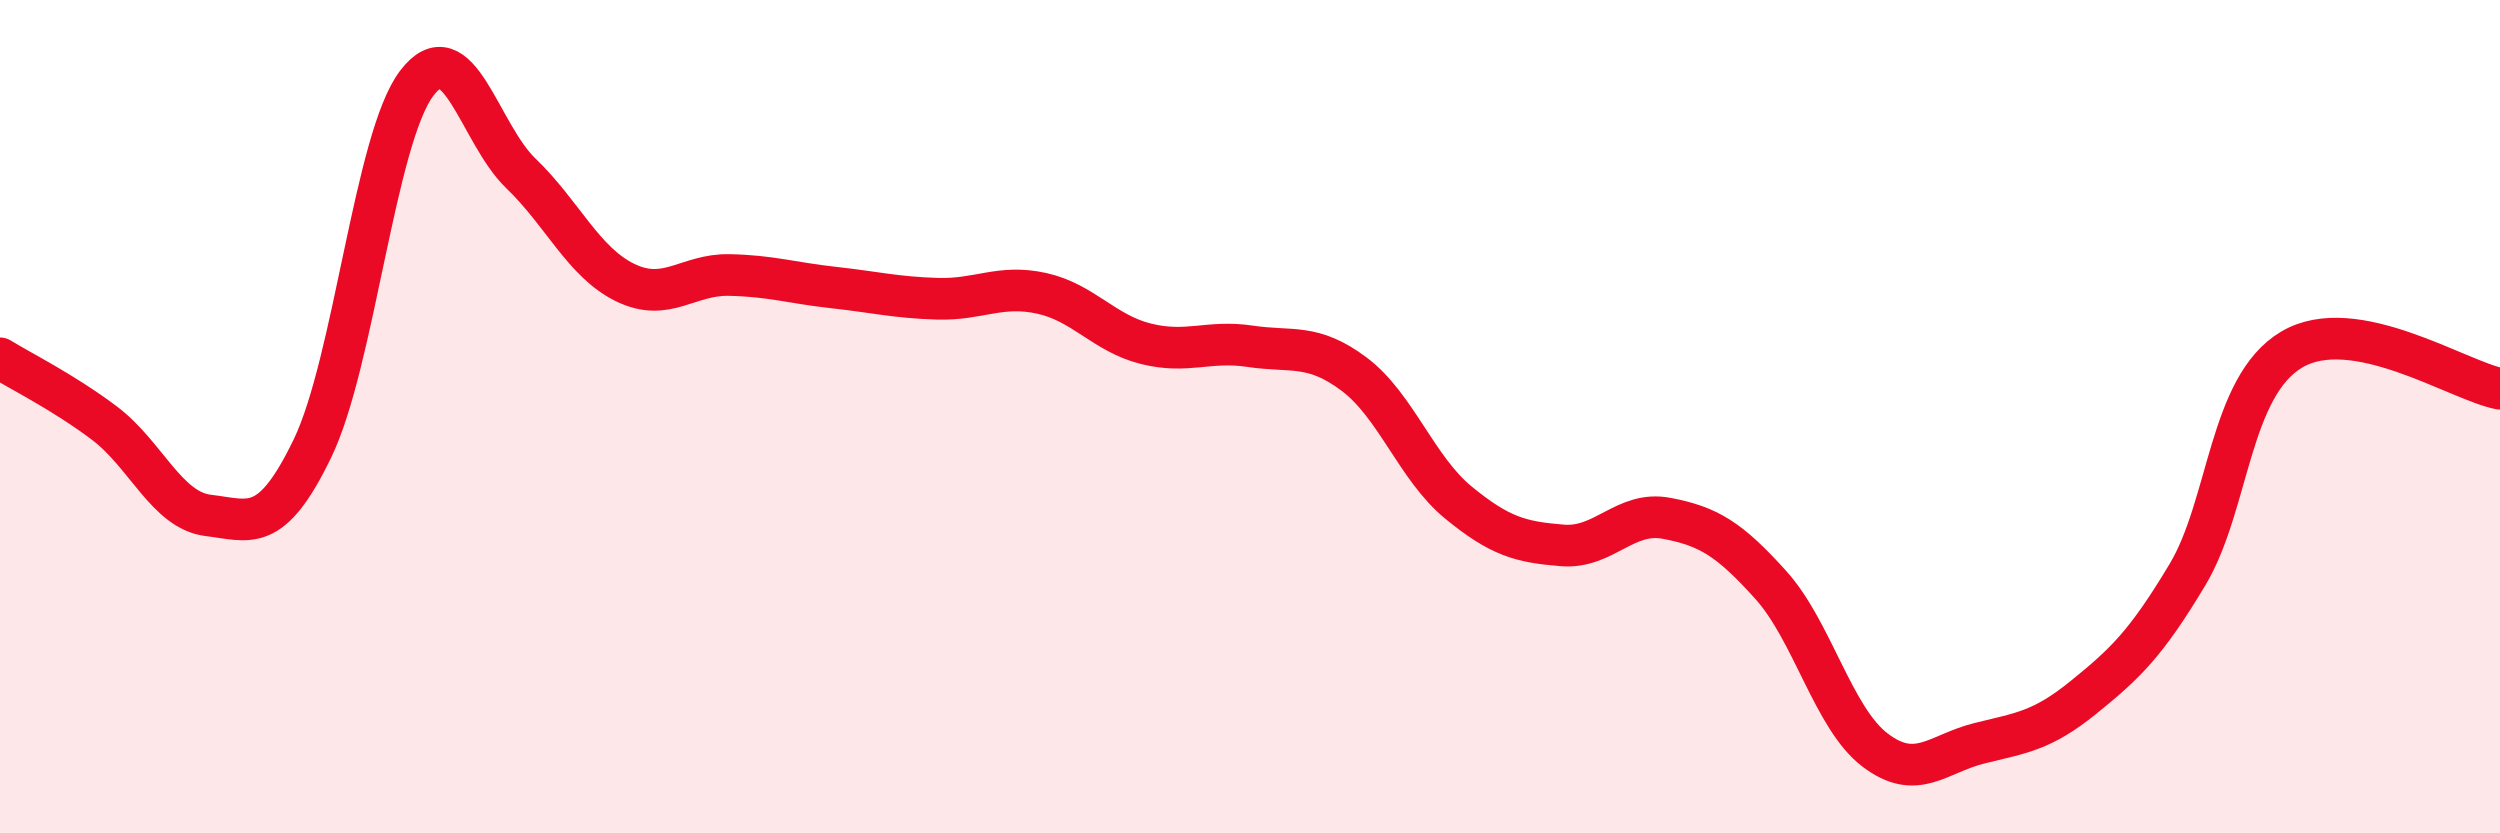
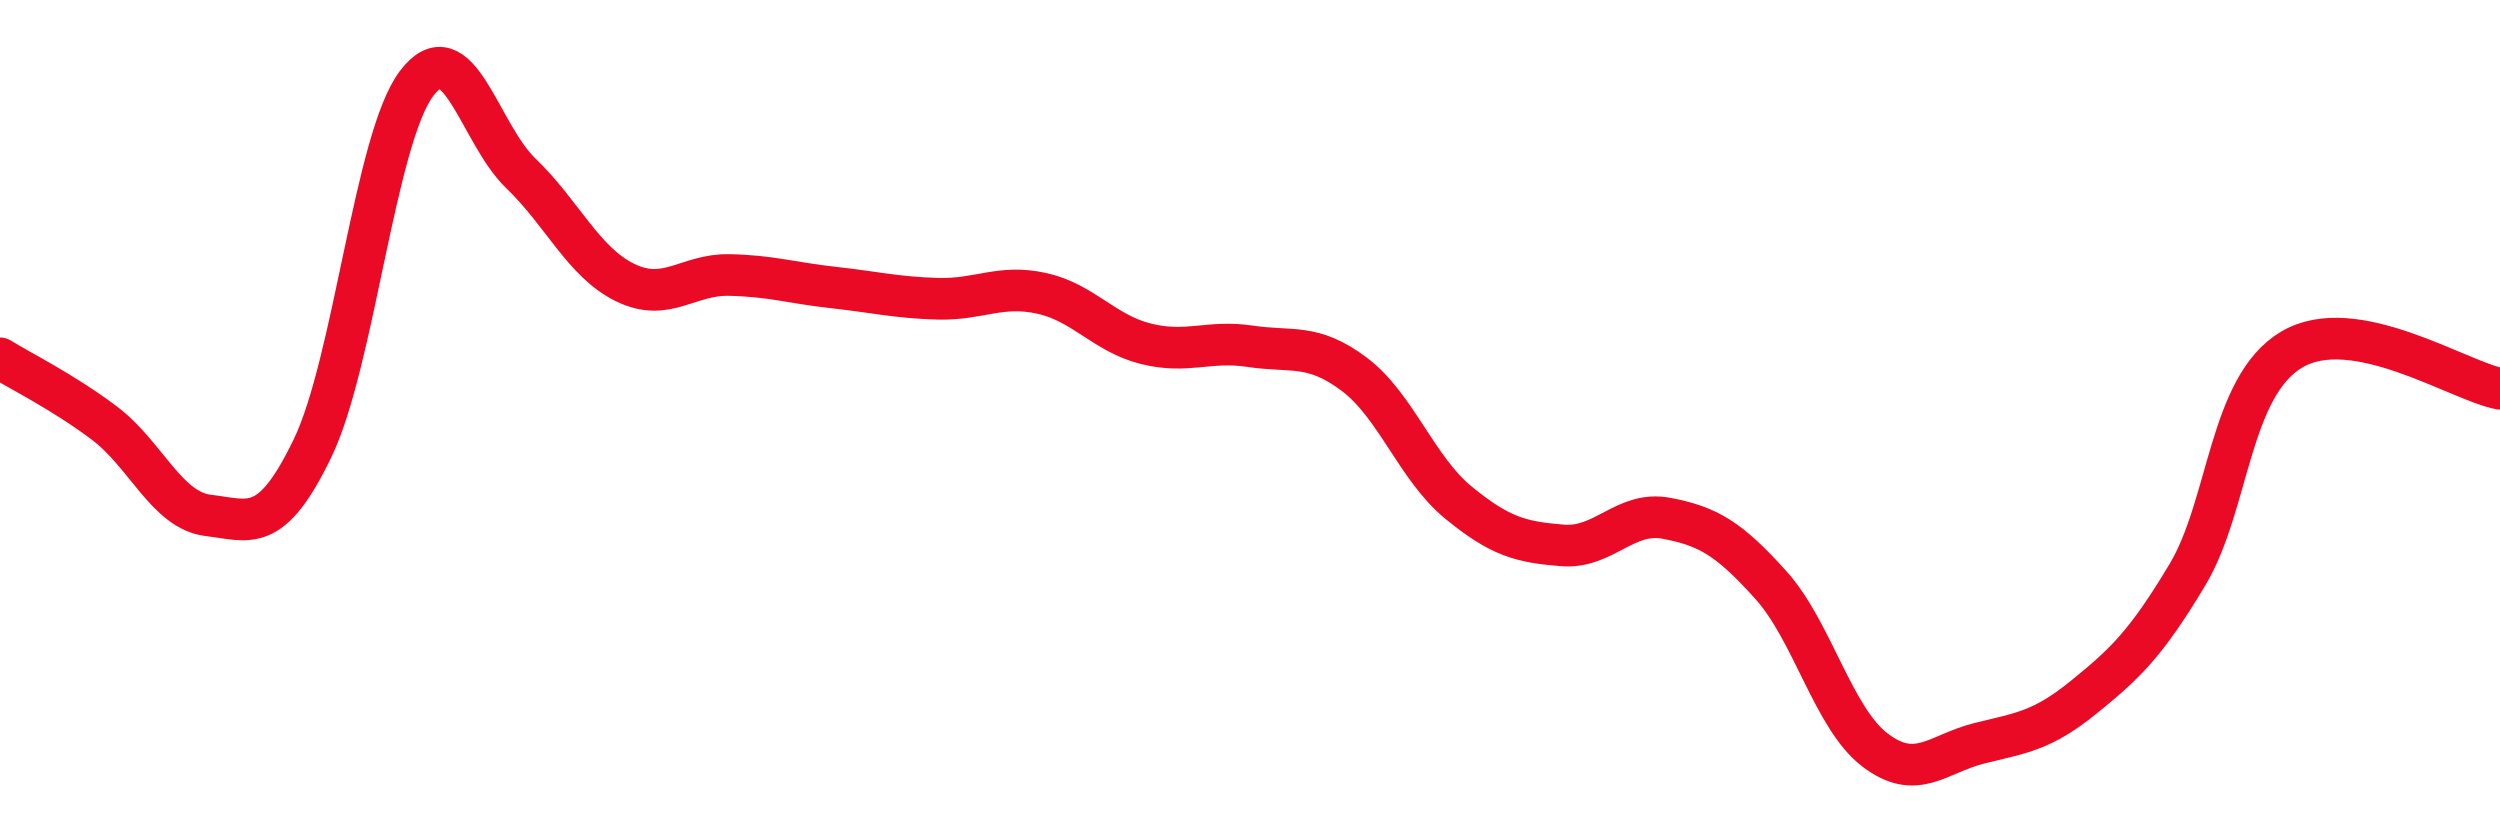
<svg xmlns="http://www.w3.org/2000/svg" width="60" height="20" viewBox="0 0 60 20">
-   <path d="M 0,8.6 C 0.5,8.91 1.5,9.4 2.5,10.15 C 3.5,10.9 4,12.25 5,12.37 C 6,12.49 6.5,12.83 7.5,10.76 C 8.5,8.69 9,3.32 10,2 C 11,0.68 11.5,3.2 12.5,4.16 C 13.5,5.12 14,6.29 15,6.78 C 16,7.27 16.5,6.58 17.5,6.6 C 18.5,6.62 19,6.79 20,6.9 C 21,7.01 21.5,7.14 22.5,7.17 C 23.5,7.2 24,6.82 25,7.04 C 26,7.26 26.5,8 27.5,8.25 C 28.5,8.5 29,8.16 30,8.31 C 31,8.46 31.5,8.23 32.5,8.98 C 33.5,9.73 34,11.24 35,12.06 C 36,12.88 36.5,13.01 37.5,13.09 C 38.5,13.17 39,12.25 40,12.44 C 41,12.63 41.5,12.93 42.5,14.04 C 43.5,15.15 44,17.24 45,18 C 46,18.76 46.5,18.09 47.5,17.84 C 48.5,17.59 49,17.55 50,16.74 C 51,15.93 51.5,15.46 52.5,13.79 C 53.5,12.12 53.5,9.28 55,8.39 C 56.5,7.5 59,9.14 60,9.33L60 20L0 20Z" fill="#EB0A25" opacity="0.1" stroke-linecap="round" stroke-linejoin="round" />
  <path d="M 0,8.6 C 0.5,8.91 1.5,9.4 2.5,10.15 C 3.5,10.9 4,12.25 5,12.37 C 6,12.49 6.5,12.83 7.5,10.76 C 8.5,8.69 9,3.32 10,2 C 11,0.68 11.5,3.2 12.5,4.16 C 13.5,5.12 14,6.29 15,6.78 C 16,7.27 16.5,6.58 17.5,6.6 C 18.5,6.62 19,6.79 20,6.9 C 21,7.01 21.5,7.14 22.5,7.17 C 23.5,7.2 24,6.82 25,7.04 C 26,7.26 26.5,8 27.5,8.25 C 28.5,8.5 29,8.16 30,8.31 C 31,8.46 31.5,8.23 32.5,8.98 C 33.5,9.73 34,11.24 35,12.06 C 36,12.88 36.5,13.01 37.5,13.09 C 38.5,13.17 39,12.25 40,12.44 C 41,12.63 41.5,12.93 42.5,14.04 C 43.5,15.15 44,17.24 45,18 C 46,18.76 46.5,18.09 47.5,17.84 C 48.5,17.59 49,17.55 50,16.74 C 51,15.93 51.5,15.46 52.5,13.79 C 53.5,12.12 53.5,9.28 55,8.39 C 56.5,7.5 59,9.14 60,9.33" stroke="#EB0A25" stroke-width="1" fill="none" stroke-linecap="round" stroke-linejoin="round" />
</svg>